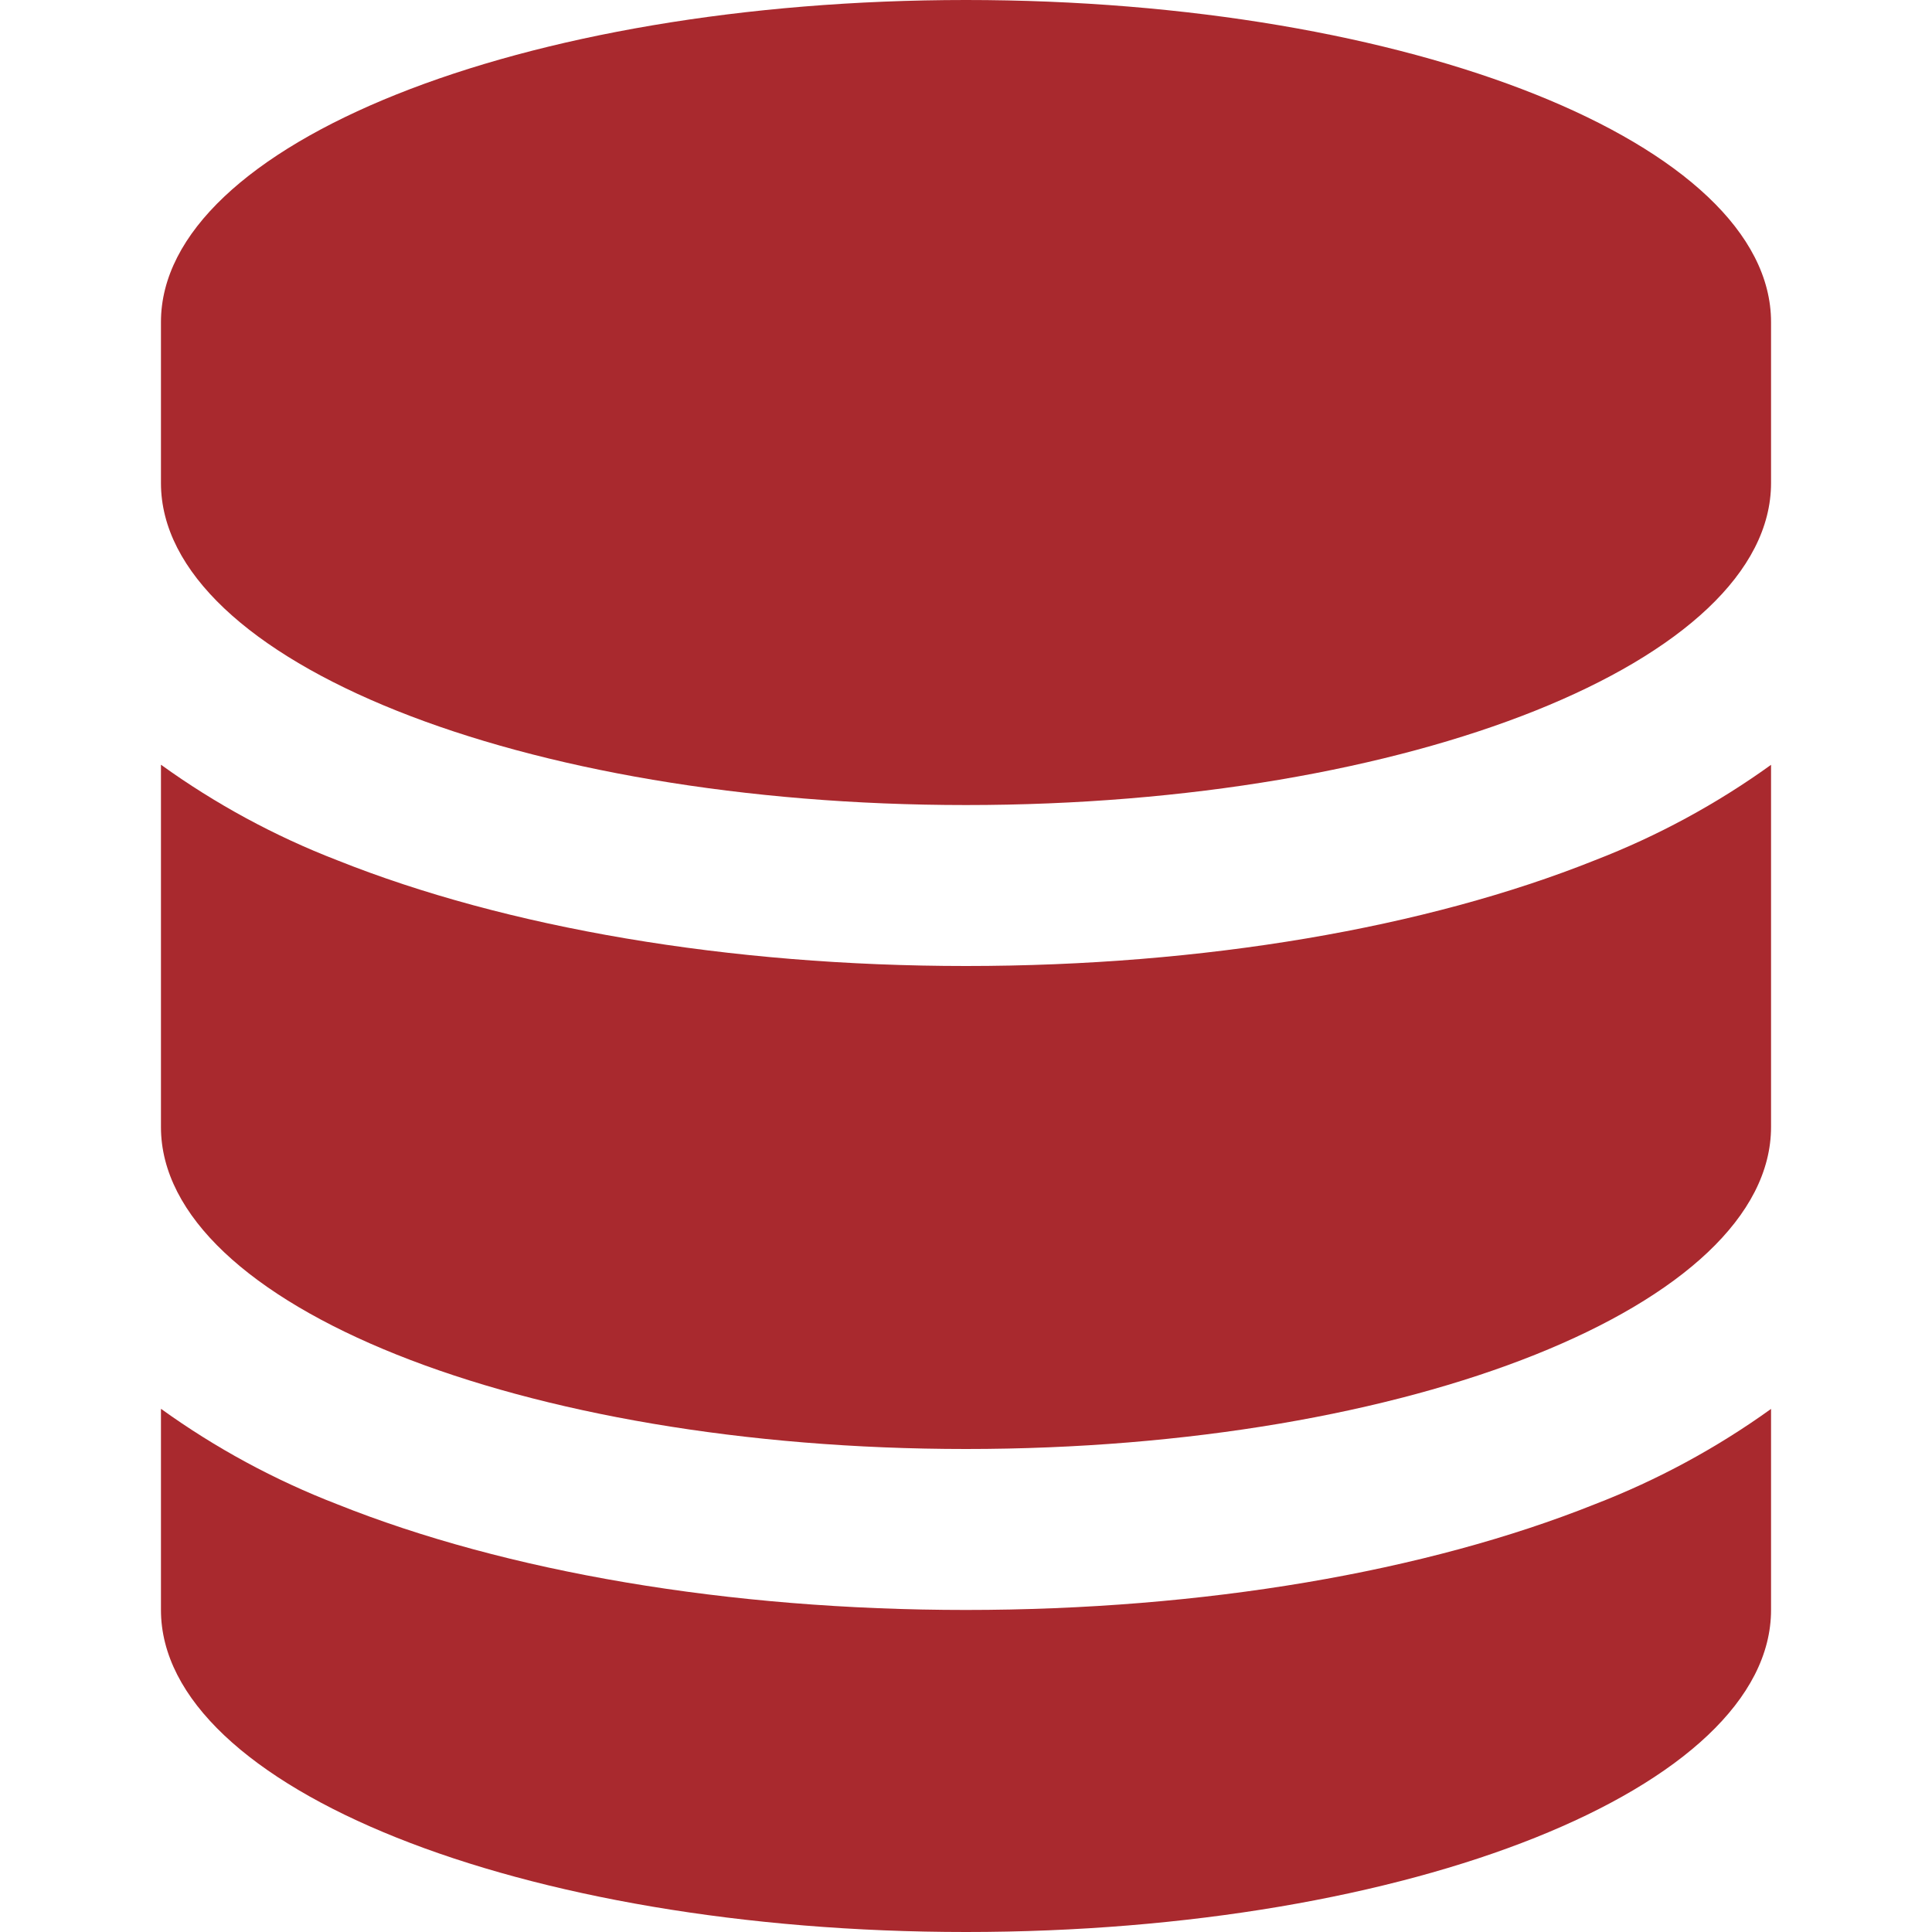
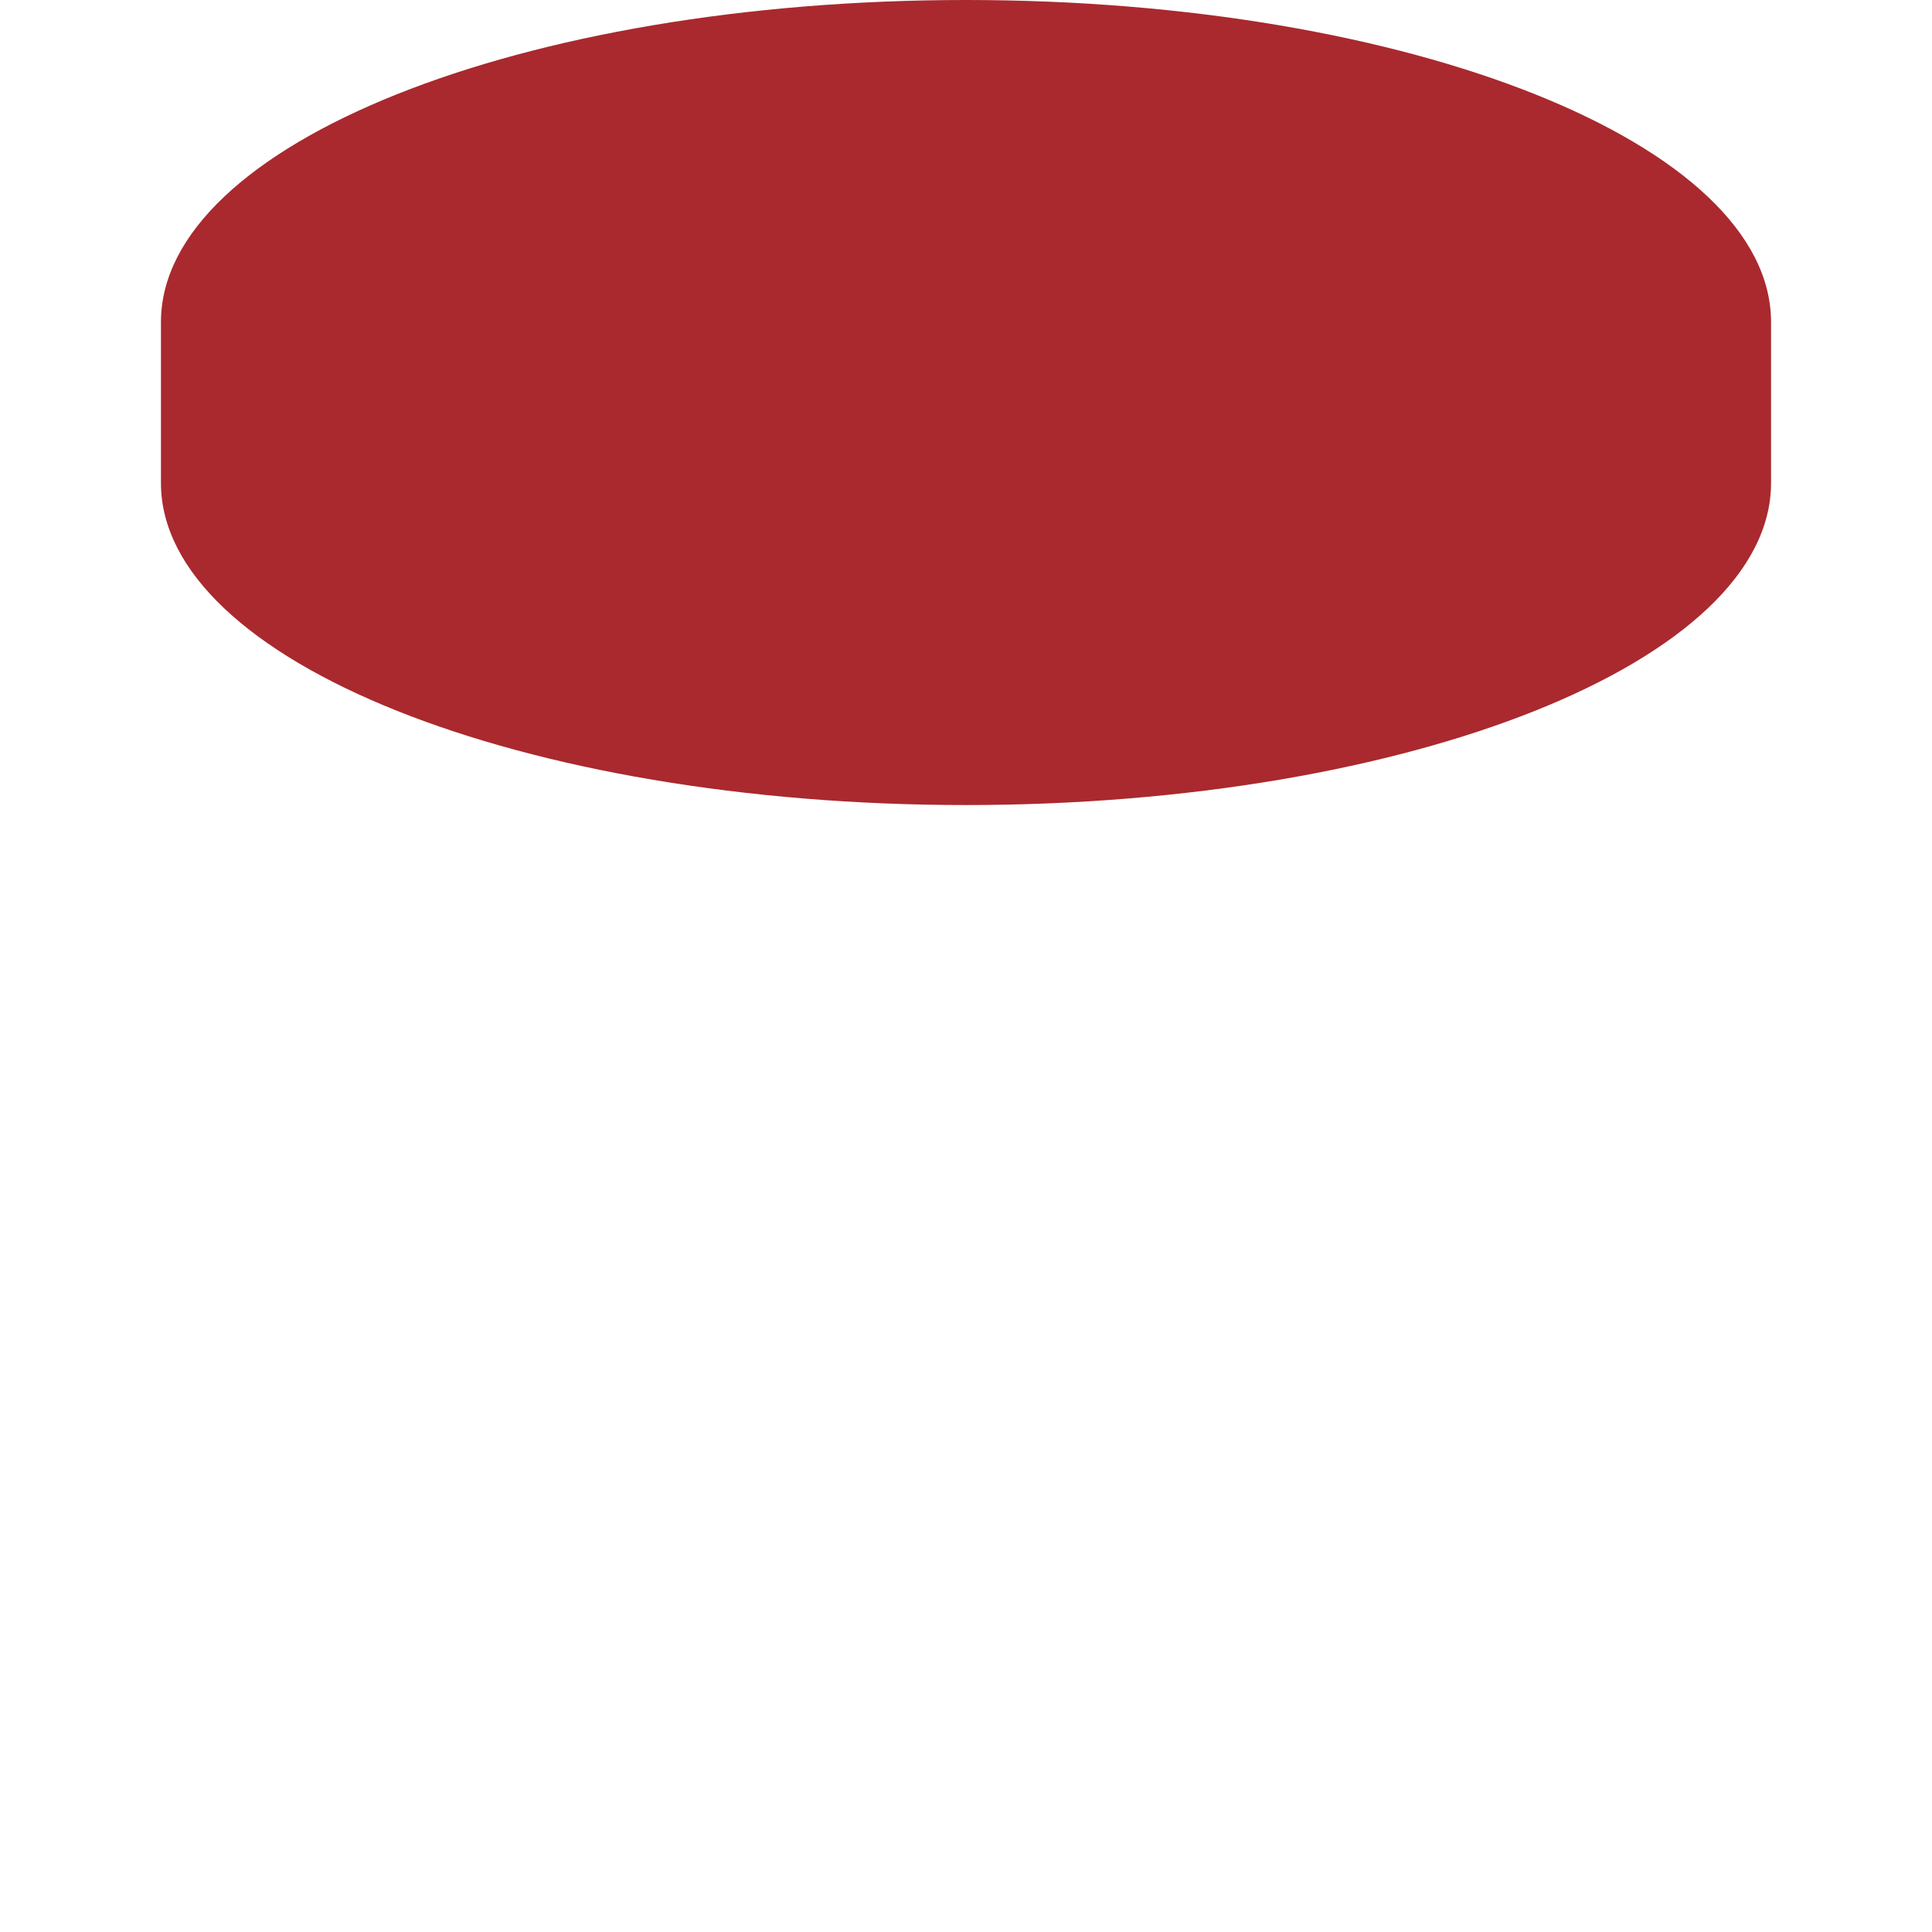
<svg xmlns="http://www.w3.org/2000/svg" width="68" height="68" viewBox="0 0 68 68" fill="none">
  <path d="M5.665 11.335C5.665 5.074 18.352 0 34 0C49.648 0 62.335 5.074 62.335 11.335V17C62.335 23.26 49.648 28.335 34 28.335C18.352 28.335 5.665 23.26 5.665 17V11.335Z" fill="#A9292E" />
-   <path d="M5.665 26.919V39.669C5.665 45.921 18.352 51 34 51C49.648 51 62.335 45.925 62.335 39.665V26.919C60.421 28.298 58.338 29.427 56.138 30.277C50.193 32.657 42.36 34 34 34C25.645 34 17.812 32.653 11.866 30.277C9.666 29.427 7.583 28.298 5.67 26.919H5.665Z" fill="#A9292E" />
-   <path d="M62.335 49.589C60.421 50.966 58.338 52.093 56.138 52.942C50.188 55.322 42.36 56.665 33.996 56.665C25.64 56.665 17.808 55.322 11.862 52.942C9.662 52.092 7.579 50.964 5.665 49.585V56.665C5.665 62.925 18.352 68 34 68C49.648 68 62.335 62.925 62.335 56.665V49.589Z" fill="#A9292E" />
</svg>